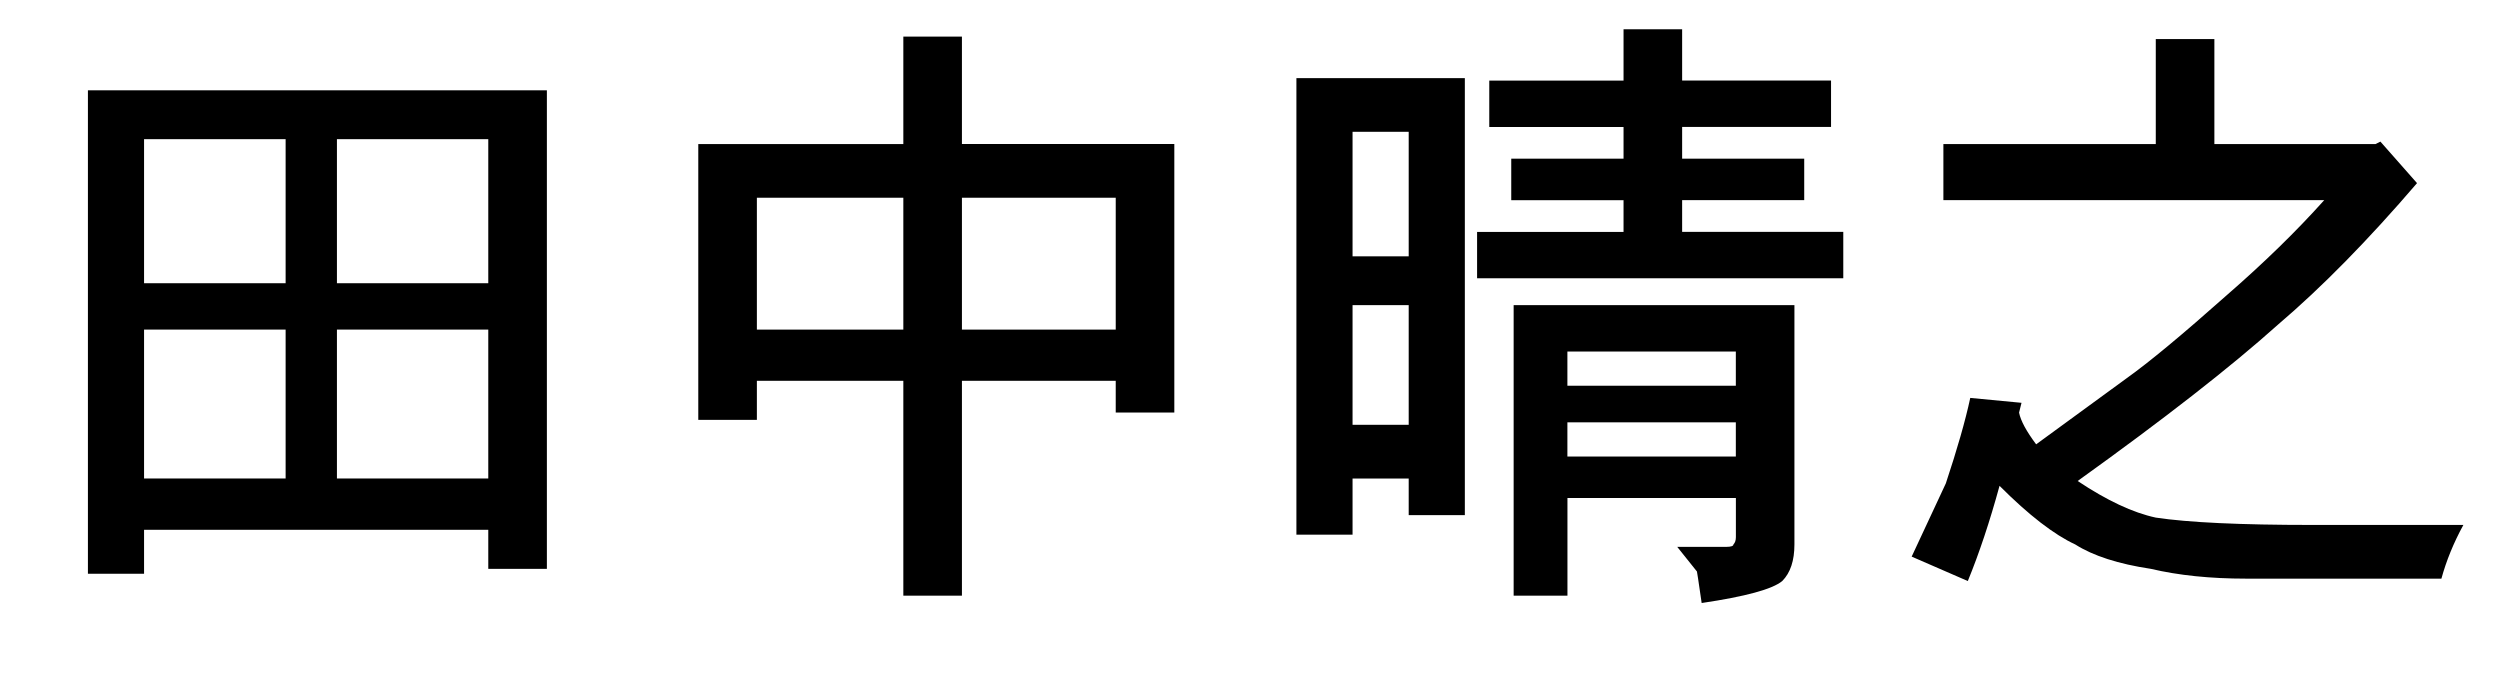
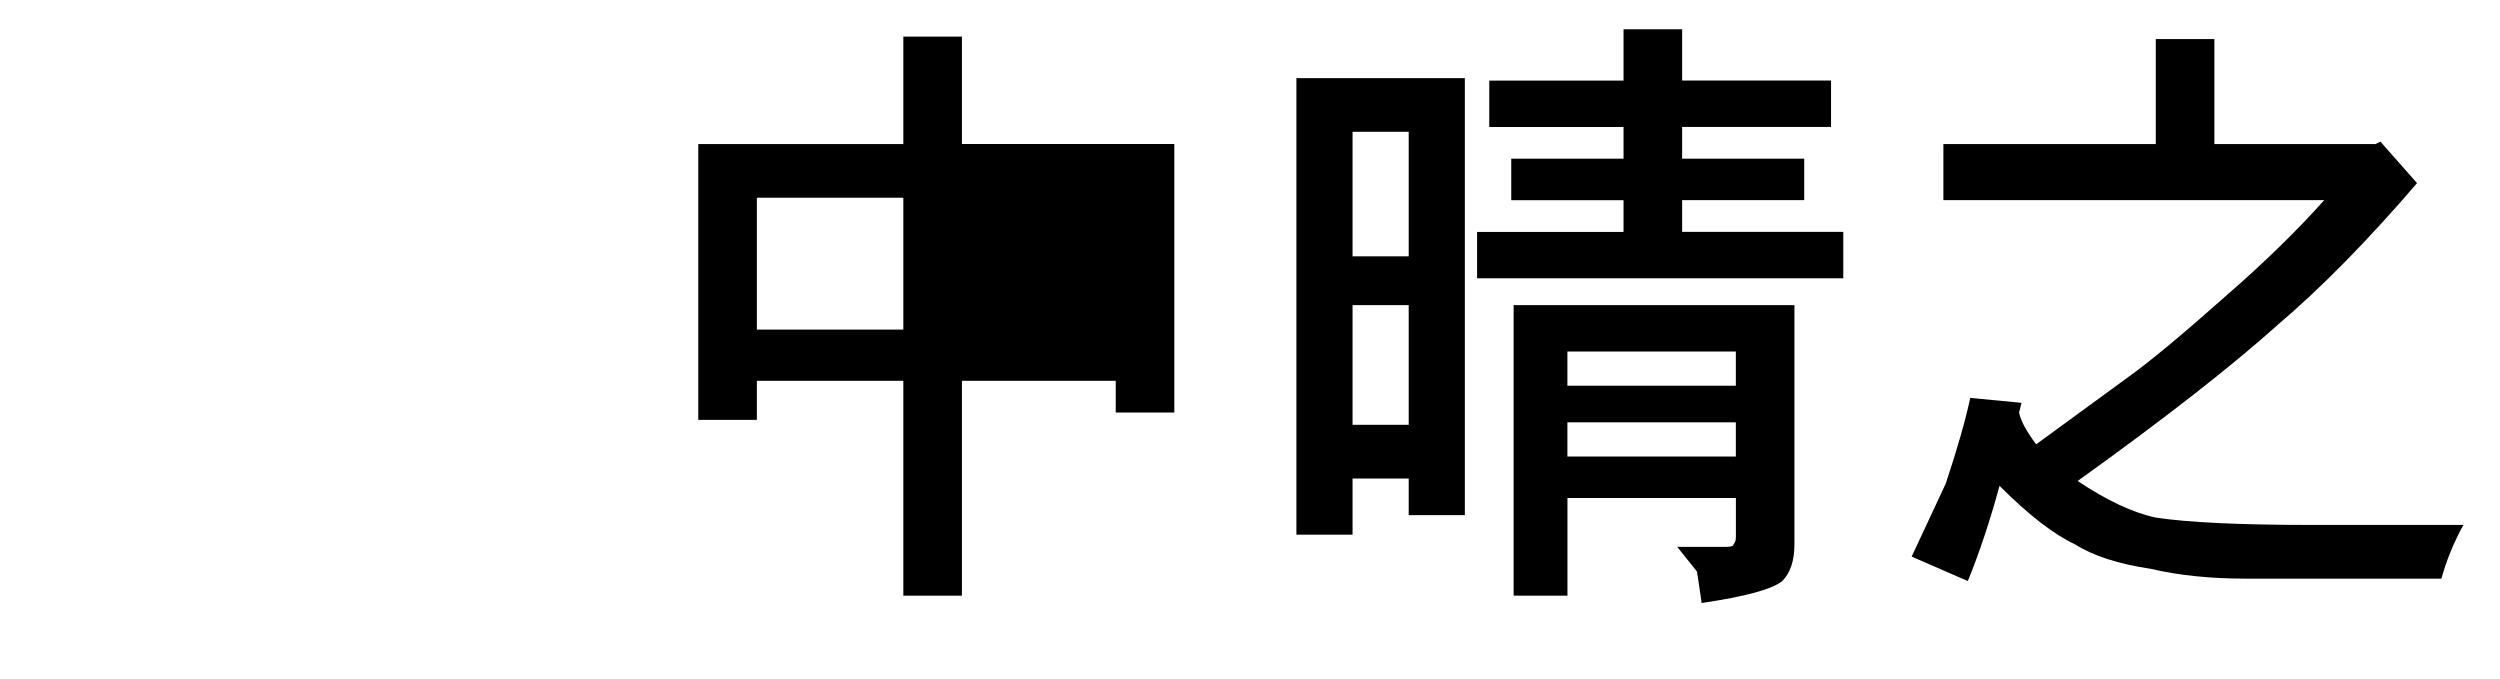
<svg xmlns="http://www.w3.org/2000/svg" version="1.1" id="レイヤー_1" x="0px" y="0px" width="48px" height="13.031px" viewBox="0 0 48 13.031" enable-background="new 0 0 48 13.031" xml:space="preserve">
  <g>
-     <path d="M1.688,11.016V1.734H10.5v9.188H9.375v-0.75H2.766v0.844H1.688z M5.484,5.438V2.672H2.766v2.766H5.484z M5.484,9.188V6.328   H2.766v2.859H5.484z M9.375,5.438V2.672H6.469v2.766H9.375z M9.375,9.188V6.328H6.469v2.859H9.375z" />
-     <path d="M17.344,2.766V0.703h1.125v2.062h4.078v5.156h-1.125V7.312h-2.953v4.125h-1.125V7.312h-2.812v0.75h-1.125V2.766H17.344z    M17.344,6.328V3.797h-2.812v2.531H17.344z M21.422,6.328V3.797h-2.953v2.531H21.422z" />
+     <path d="M17.344,2.766V0.703h1.125v2.062h4.078v5.156h-1.125V7.312h-2.953v4.125h-1.125V7.312h-2.812v0.75h-1.125V2.766H17.344z    M17.344,6.328V3.797h-2.812v2.531H17.344z M21.422,6.328V3.797h-2.953H21.422z" />
    <path d="M24.891,10.266V1.5h3.234v8.391h-1.078V9.188h-1.078v1.078H24.891z M27.047,4.922V2.531h-1.078v2.391H27.047z    M27.047,8.156V5.859h-1.078v2.297H27.047z M31.172,1.547V0.562h1.125v0.984h2.859v0.891h-2.859v0.609h2.344v0.797h-2.344v0.609   h3.094v0.891h-7.031V4.453h2.812V3.844h-2.156V3.047h2.156V2.438h-2.578V1.547H31.172z M29.062,11.438V5.859h5.391v4.594   c0,0.312-0.078,0.546-0.234,0.703c-0.188,0.156-0.703,0.297-1.547,0.422c-0.063-0.438-0.094-0.641-0.094-0.609L32.203,10.5h0.938   c0.094,0,0.141-0.016,0.141-0.047c0.031-0.031,0.047-0.078,0.047-0.141v-0.75h-3.234v1.875H29.062z M33.328,7.406V6.75h-3.234   v0.656H33.328z M33.328,8.766V8.109h-3.234v0.656H33.328z" />
    <path d="M41.391,2.766V0.75h1.125v2.016h3.094l0.094-0.047l0.703,0.797c-0.938,1.094-1.828,2-2.672,2.719   c-0.907,0.813-2.188,1.812-3.844,3c0.562,0.375,1.062,0.609,1.5,0.703c0.625,0.094,1.625,0.141,3,0.141h2.906   c-0.188,0.344-0.328,0.687-0.422,1.031h-3.75c-0.688,0-1.297-0.063-1.828-0.188c-0.625-0.094-1.109-0.25-1.453-0.469   c-0.406-0.188-0.891-0.562-1.453-1.125c-0.188,0.688-0.391,1.296-0.609,1.828l-1.078-0.469l0.656-1.406   c0.218-0.656,0.375-1.203,0.469-1.641l0.984,0.094l-0.047,0.188c0.031,0.157,0.141,0.359,0.328,0.609l1.734-1.266   c0.438-0.312,1.078-0.844,1.922-1.594c0.719-0.625,1.343-1.234,1.875-1.828h-7.312V2.766H41.391z" />
  </g>
</svg>